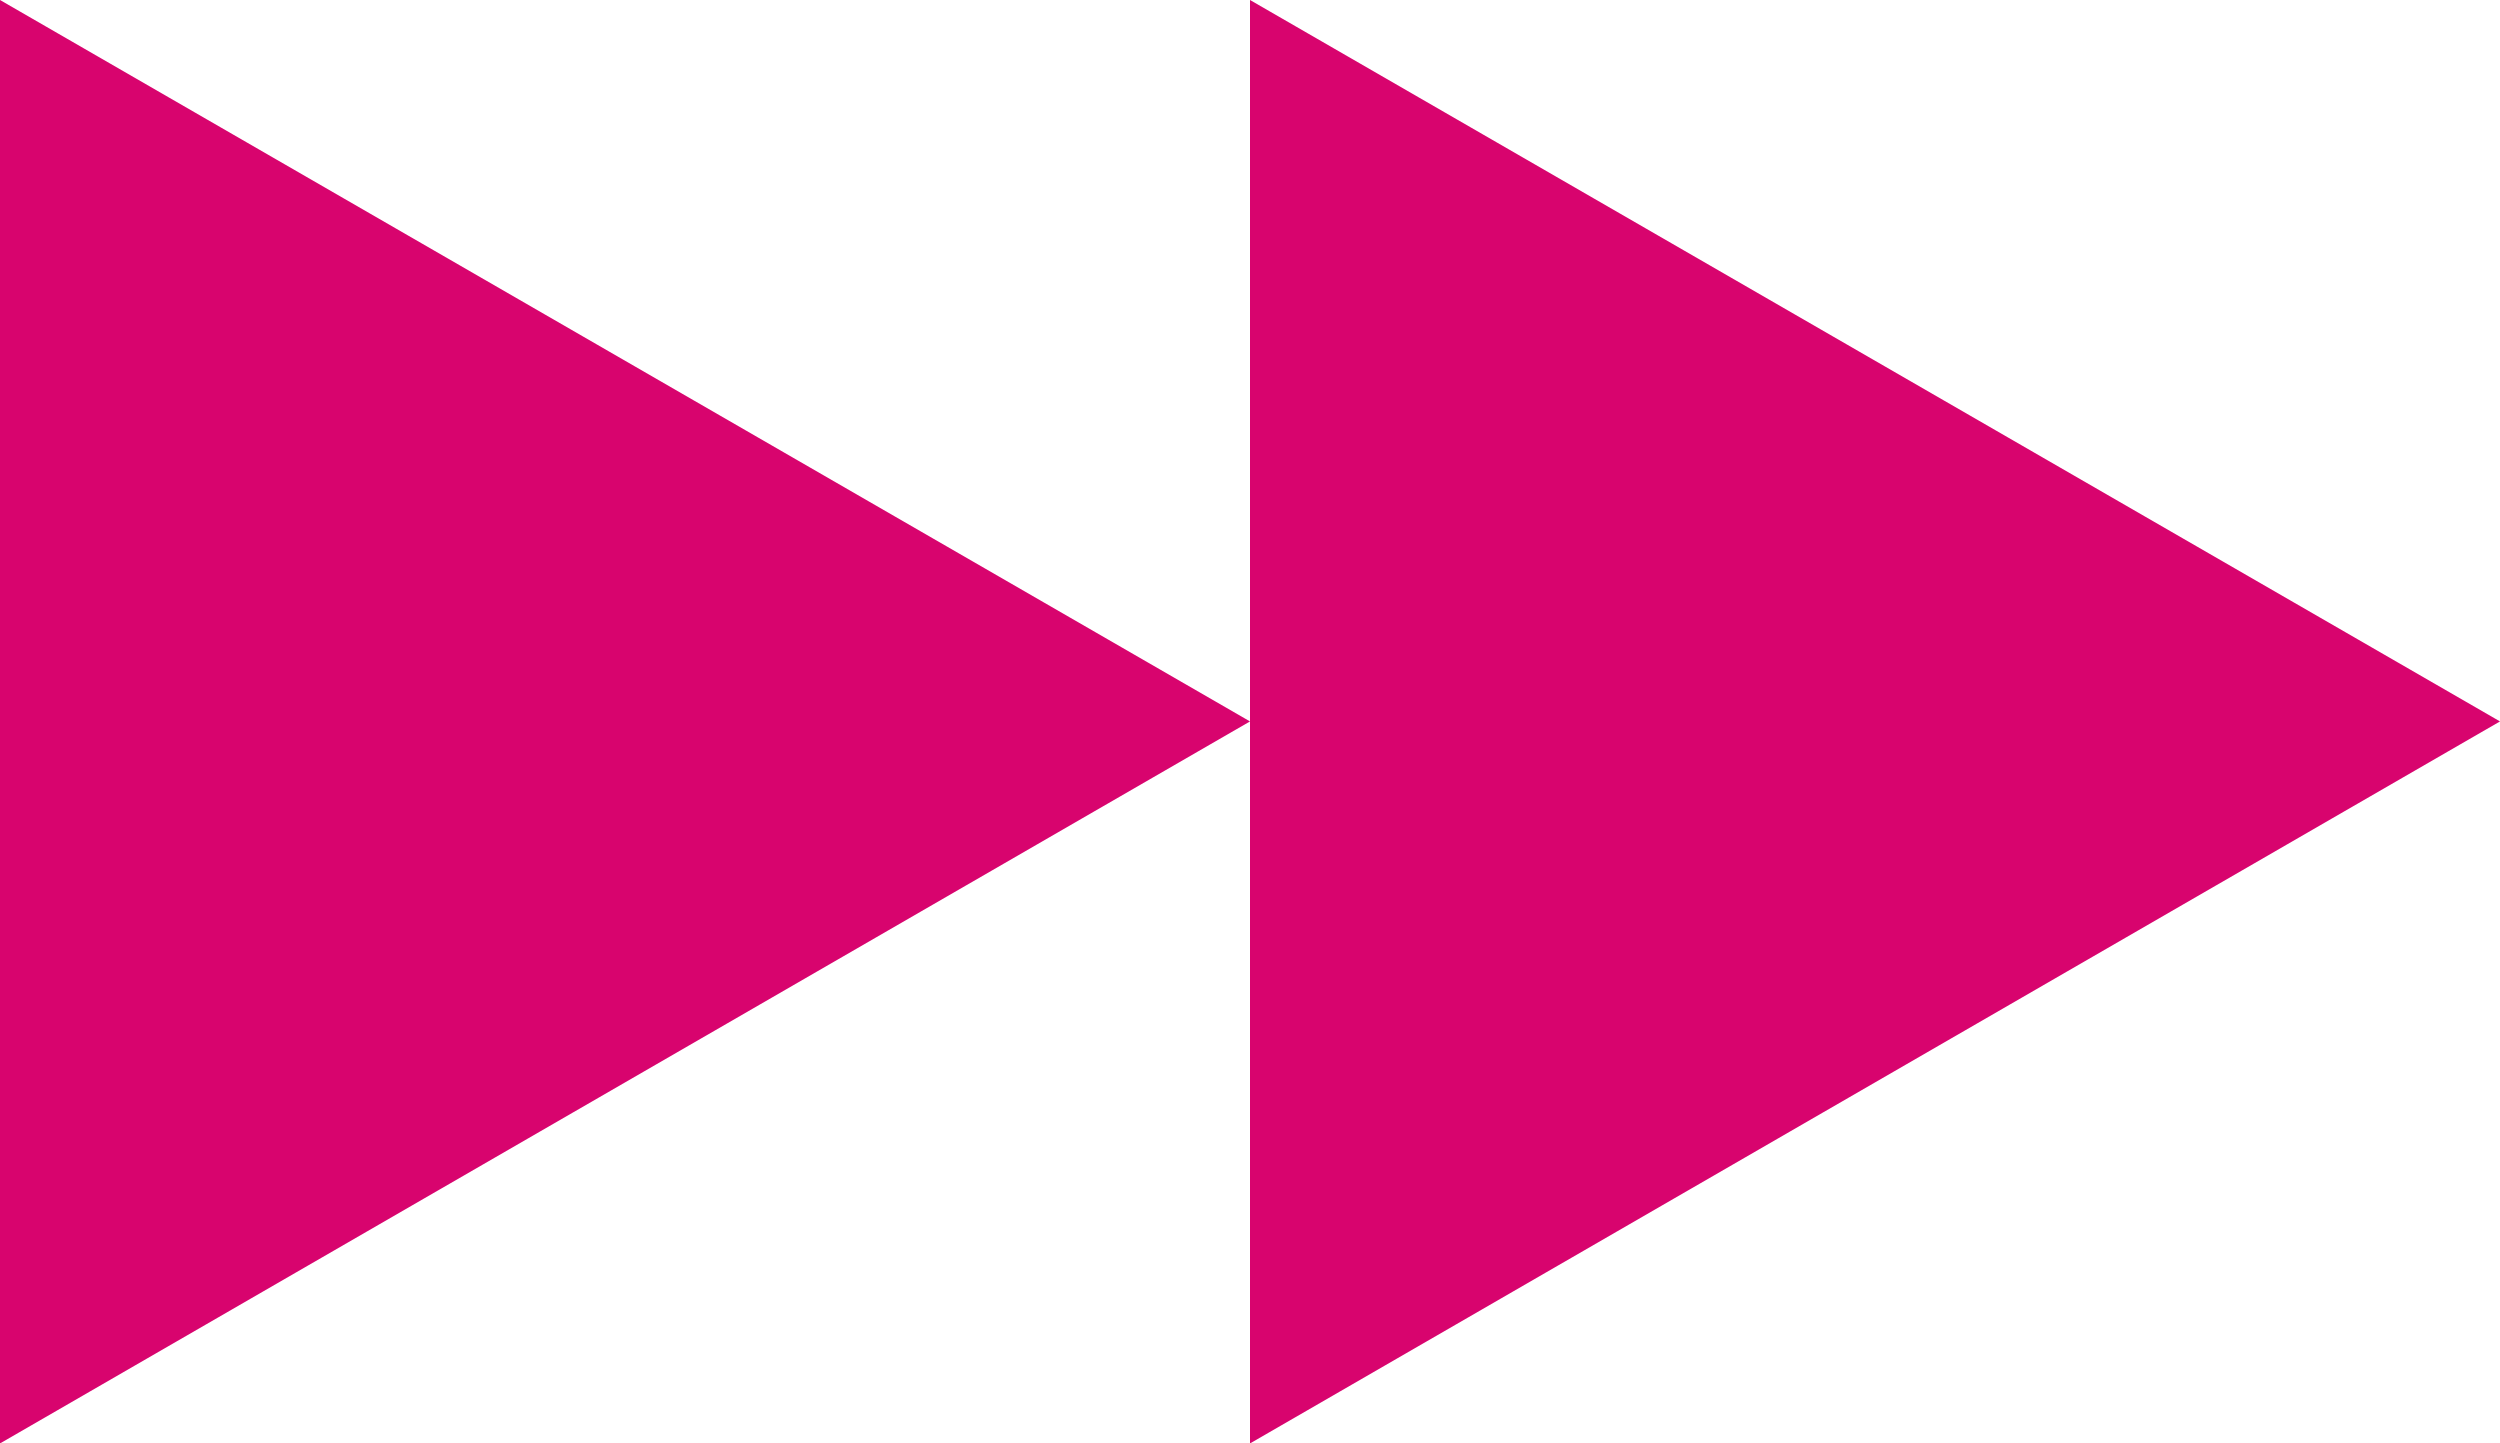
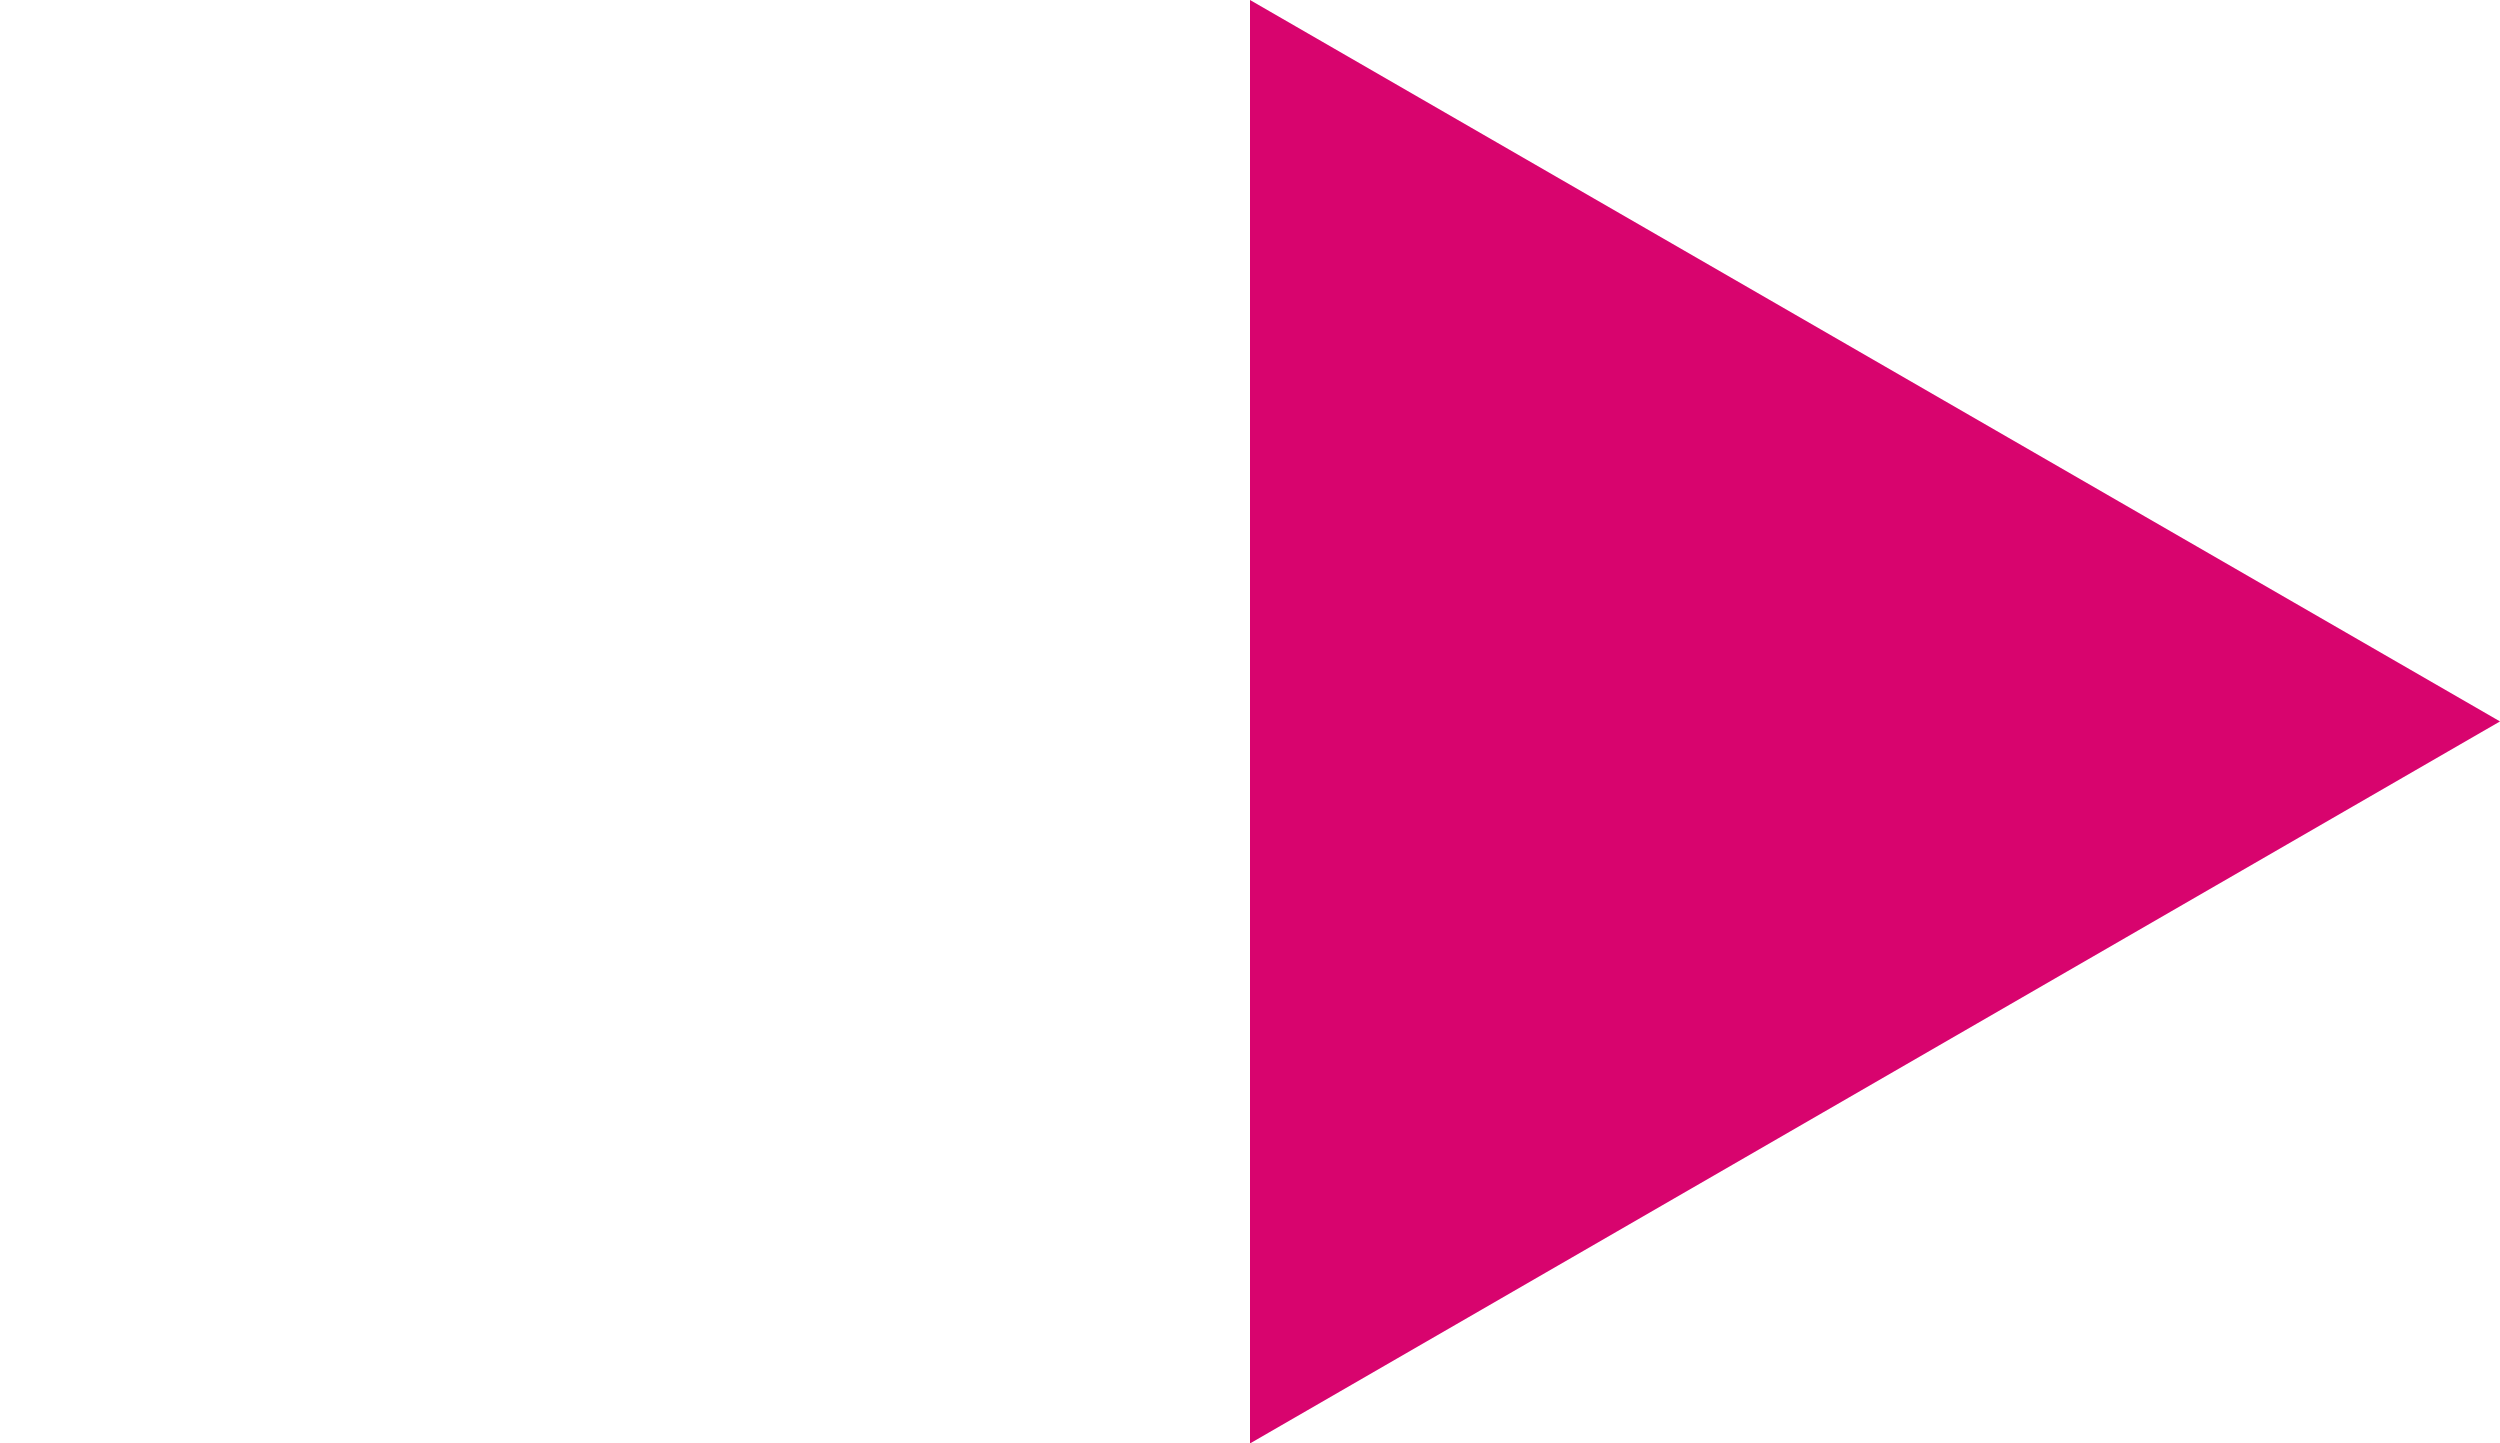
<svg xmlns="http://www.w3.org/2000/svg" id="Layer_1" x="0px" y="0px" viewBox="-41 283.6 425.2 245.5" style="enable-background:new -41 283.6 425.2 245.5;" xml:space="preserve">
  <style type="text/css"> .st0{fill:#D8046E;} </style>
  <g>
-     <polygon class="st0" points="-41,283.6 171.6,406.3 -41,529.1 " />
    <polygon class="st0" points="171.6,283.6 384.2,406.3 171.6,529.1 " />
  </g>
</svg>